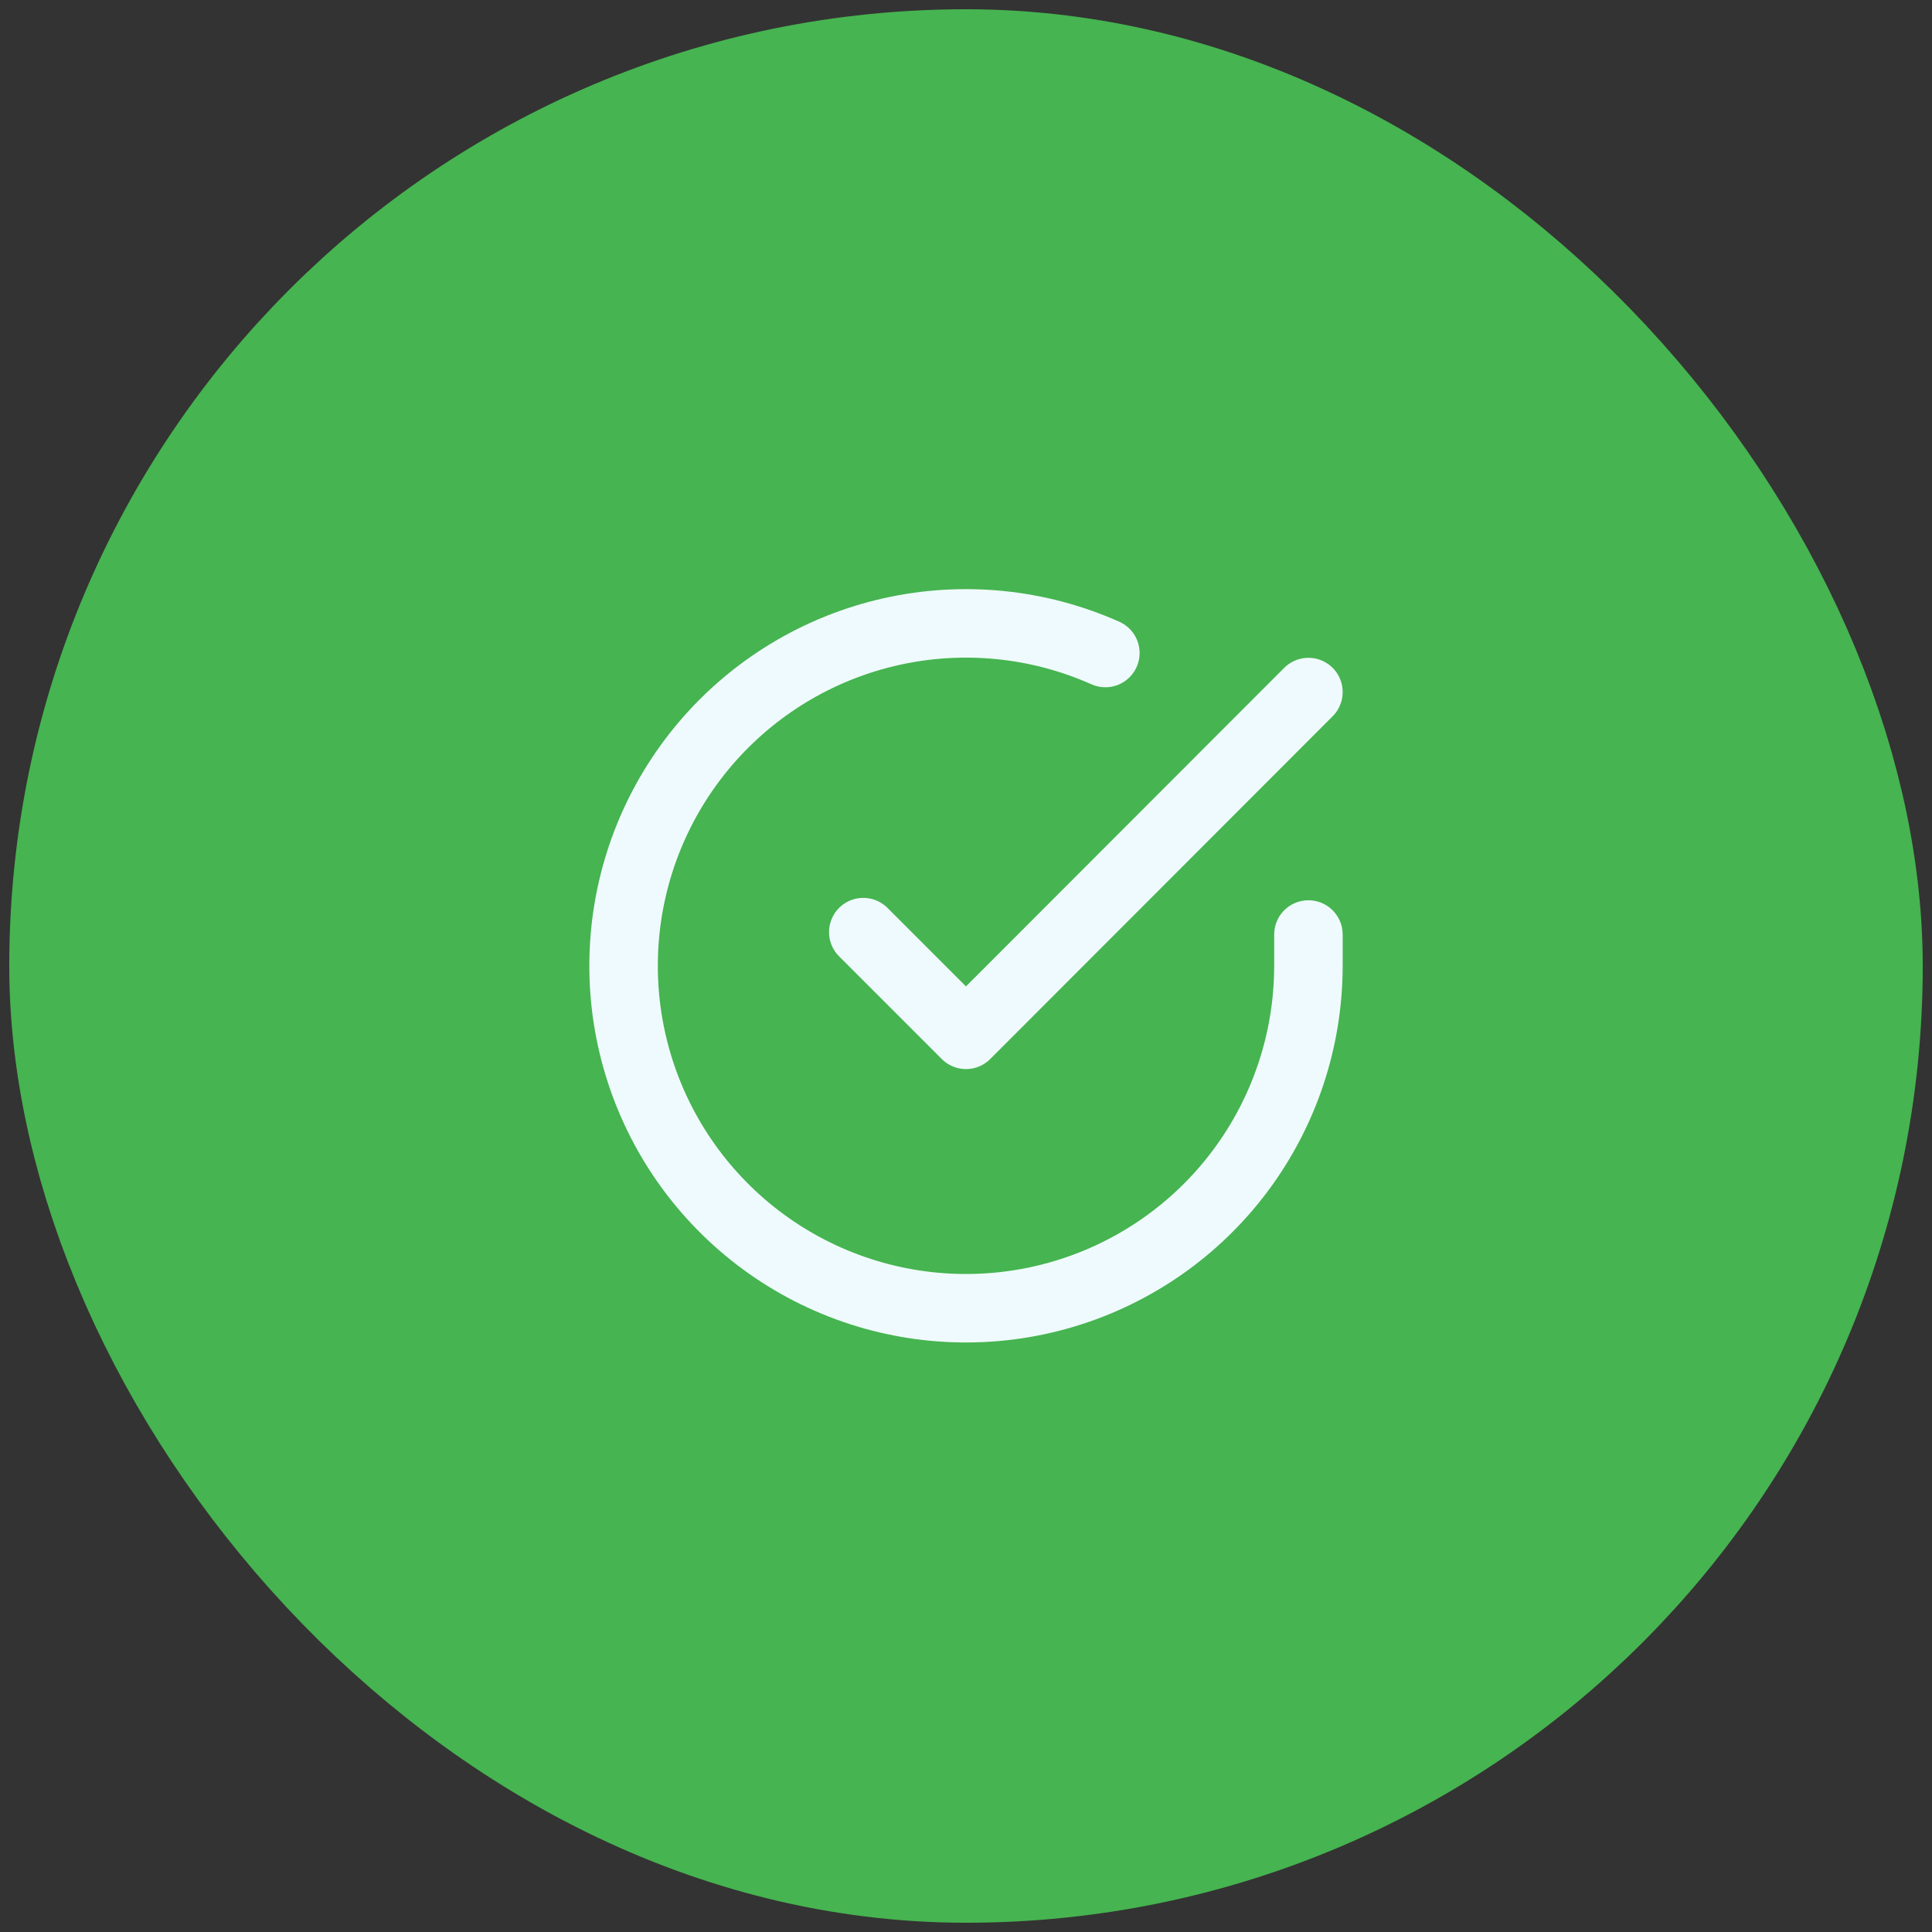
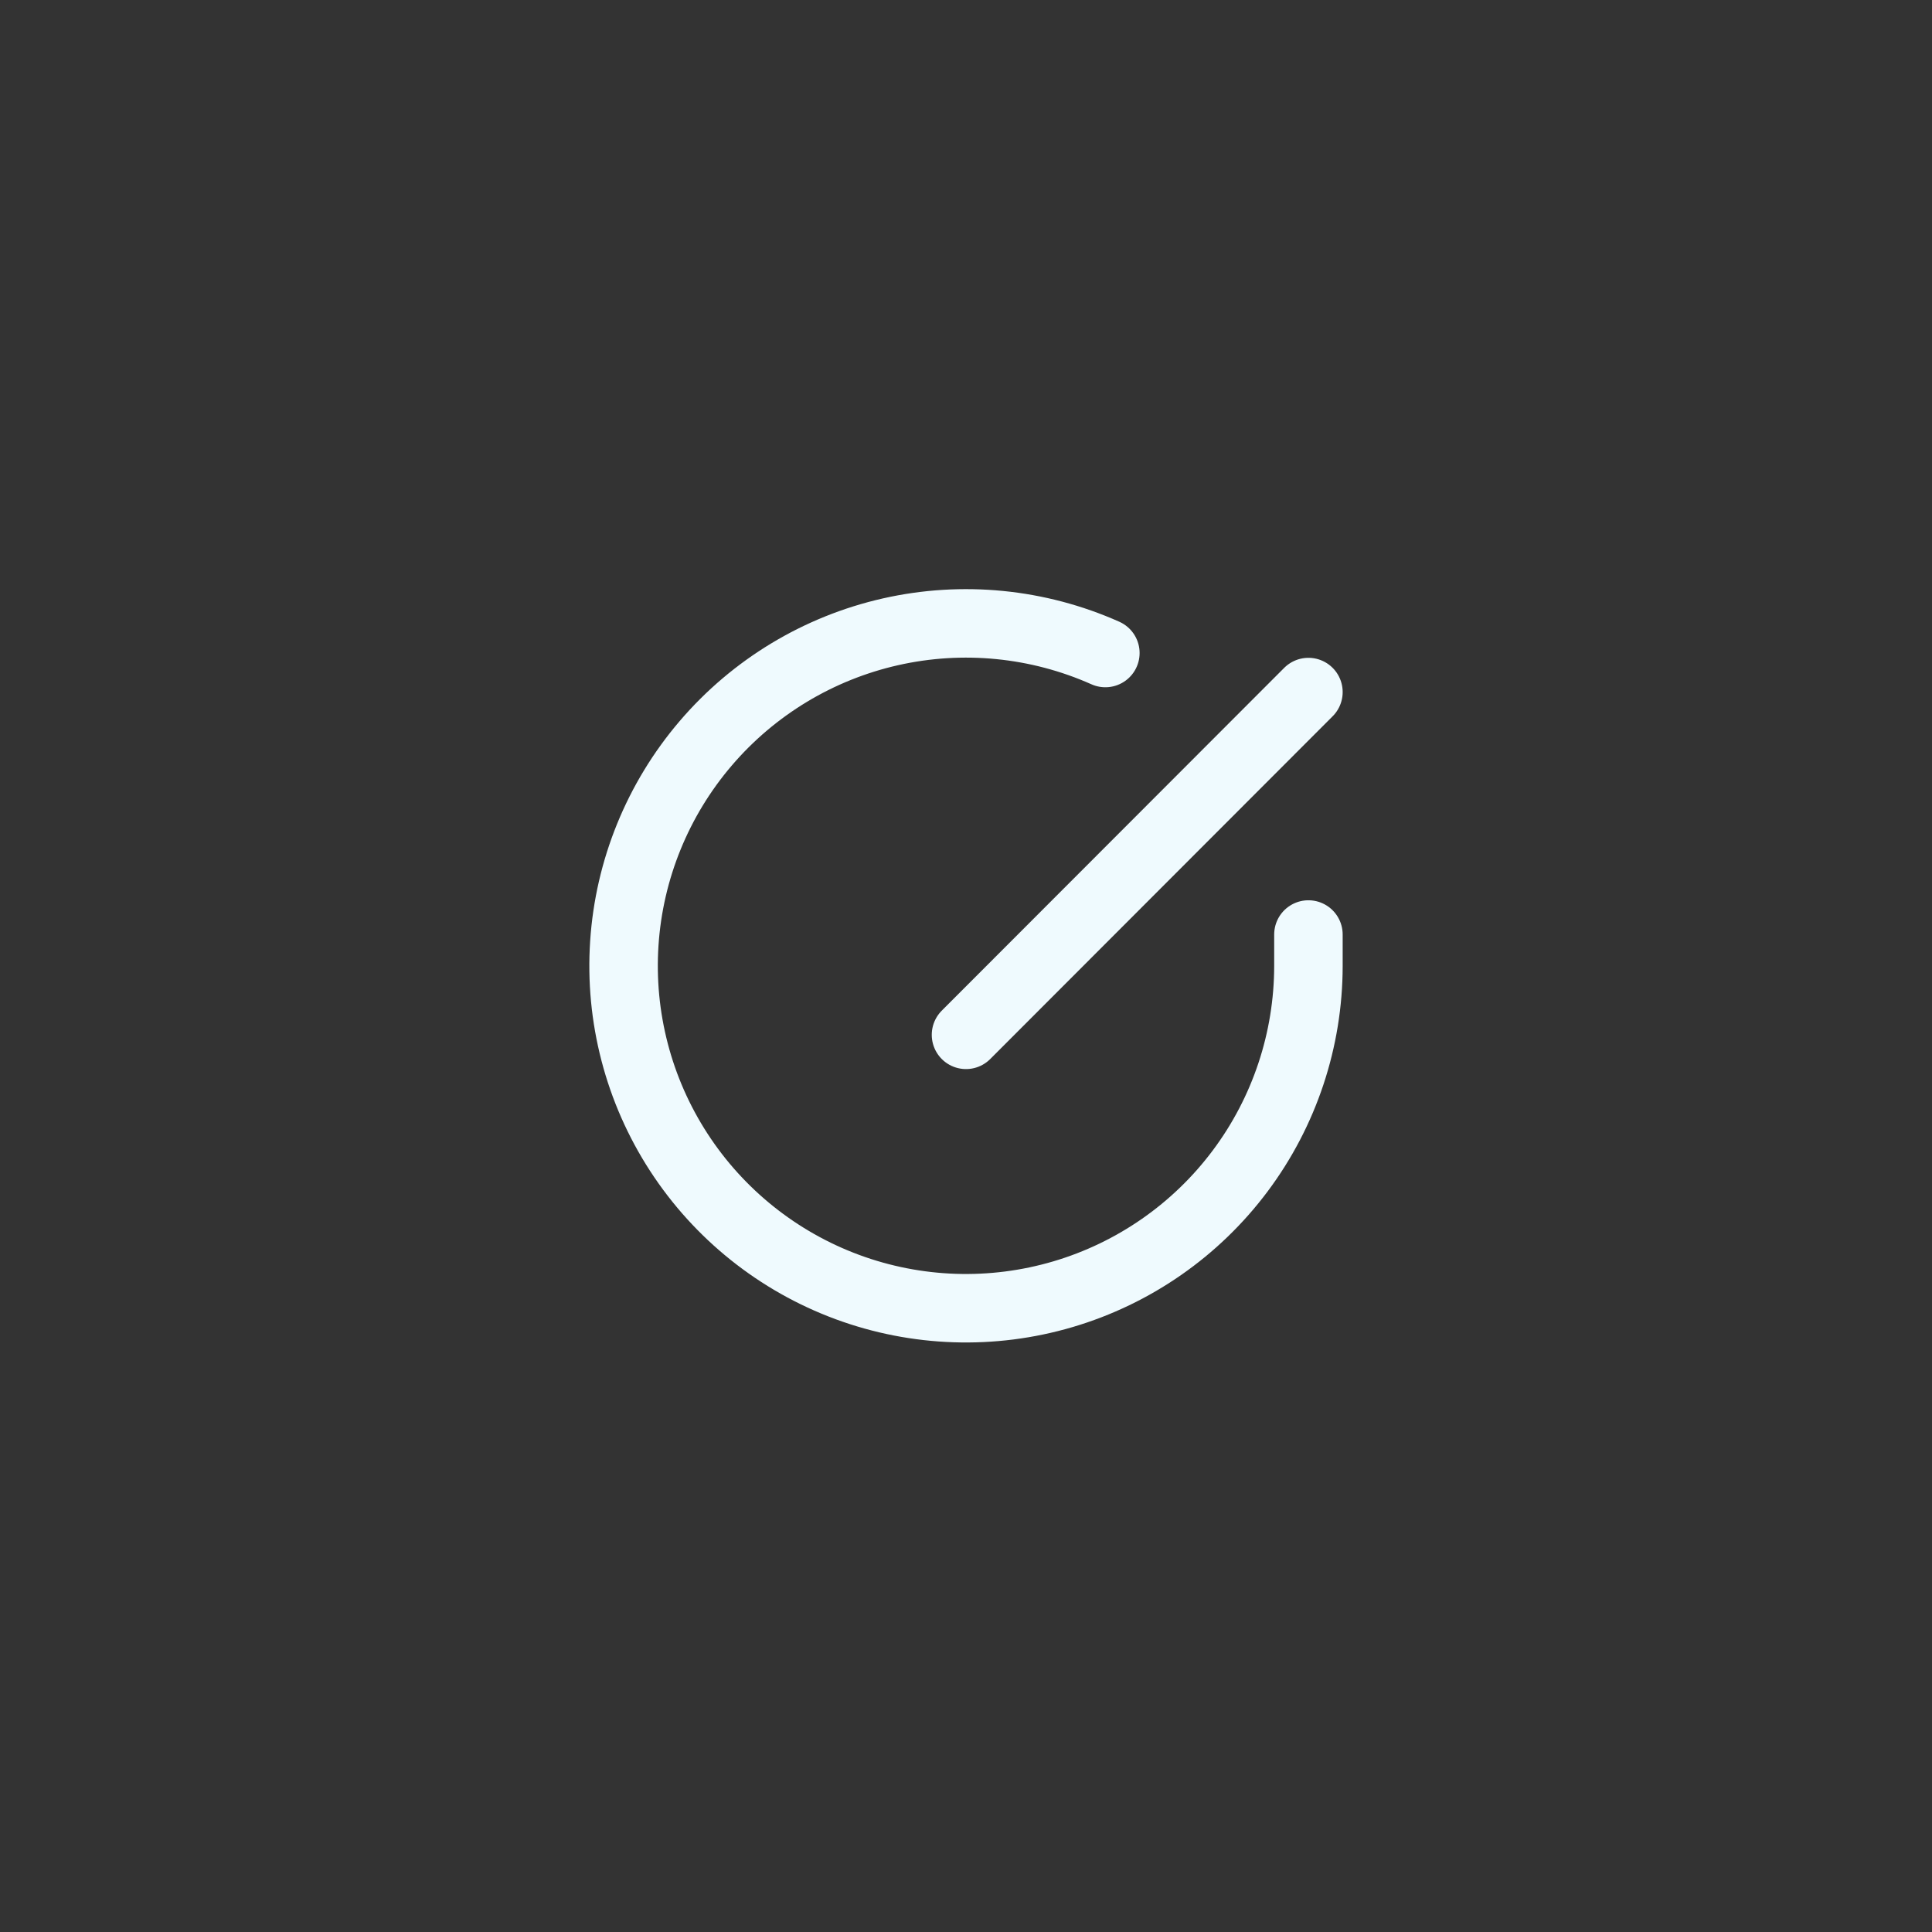
<svg xmlns="http://www.w3.org/2000/svg" width="67" height="67" viewBox="0 0 67 67" fill="none">
  <rect x="0" y="0" width="67" height="67" fill="#333333" stroke="none" />
-   <rect x="5" y="5" width="57" height="57" rx="28.5" fill="#46B450" />
-   <rect x="5" y="5" width="57" height="57" rx="28.5" stroke="#46B450" stroke-width="9.358" />
-   <path d="M45.375 32.408V33.5C45.373 36.061 44.544 38.553 43.011 40.604C41.478 42.655 39.323 44.155 36.867 44.881C34.411 45.607 31.787 45.52 29.385 44.633C26.983 43.745 24.932 42.105 23.538 39.957C22.144 37.809 21.482 35.267 21.651 32.712C21.819 30.157 22.809 27.725 24.473 25.778C26.137 23.831 28.385 22.475 30.883 21.91C33.381 21.346 35.994 21.604 38.333 22.646M45.375 24L33.5 35.887L29.938 32.325" stroke="#EFFAFE" stroke-width="2.375" stroke-linecap="round" stroke-linejoin="round" />
+   <path d="M45.375 32.408V33.5C45.373 36.061 44.544 38.553 43.011 40.604C41.478 42.655 39.323 44.155 36.867 44.881C34.411 45.607 31.787 45.52 29.385 44.633C26.983 43.745 24.932 42.105 23.538 39.957C22.144 37.809 21.482 35.267 21.651 32.712C21.819 30.157 22.809 27.725 24.473 25.778C26.137 23.831 28.385 22.475 30.883 21.91C33.381 21.346 35.994 21.604 38.333 22.646M45.375 24L33.5 35.887" stroke="#EFFAFE" stroke-width="2.375" stroke-linecap="round" stroke-linejoin="round" />
</svg>